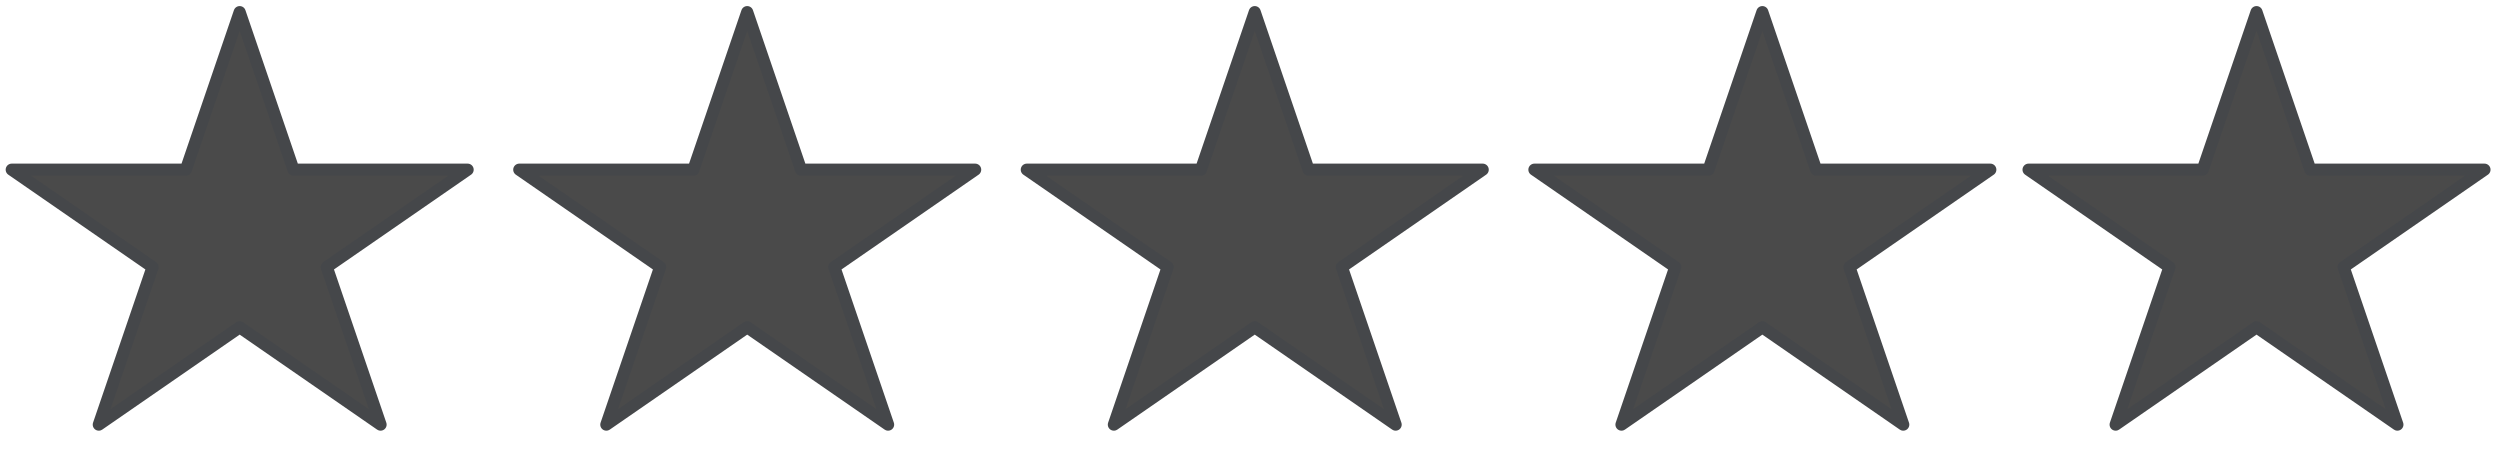
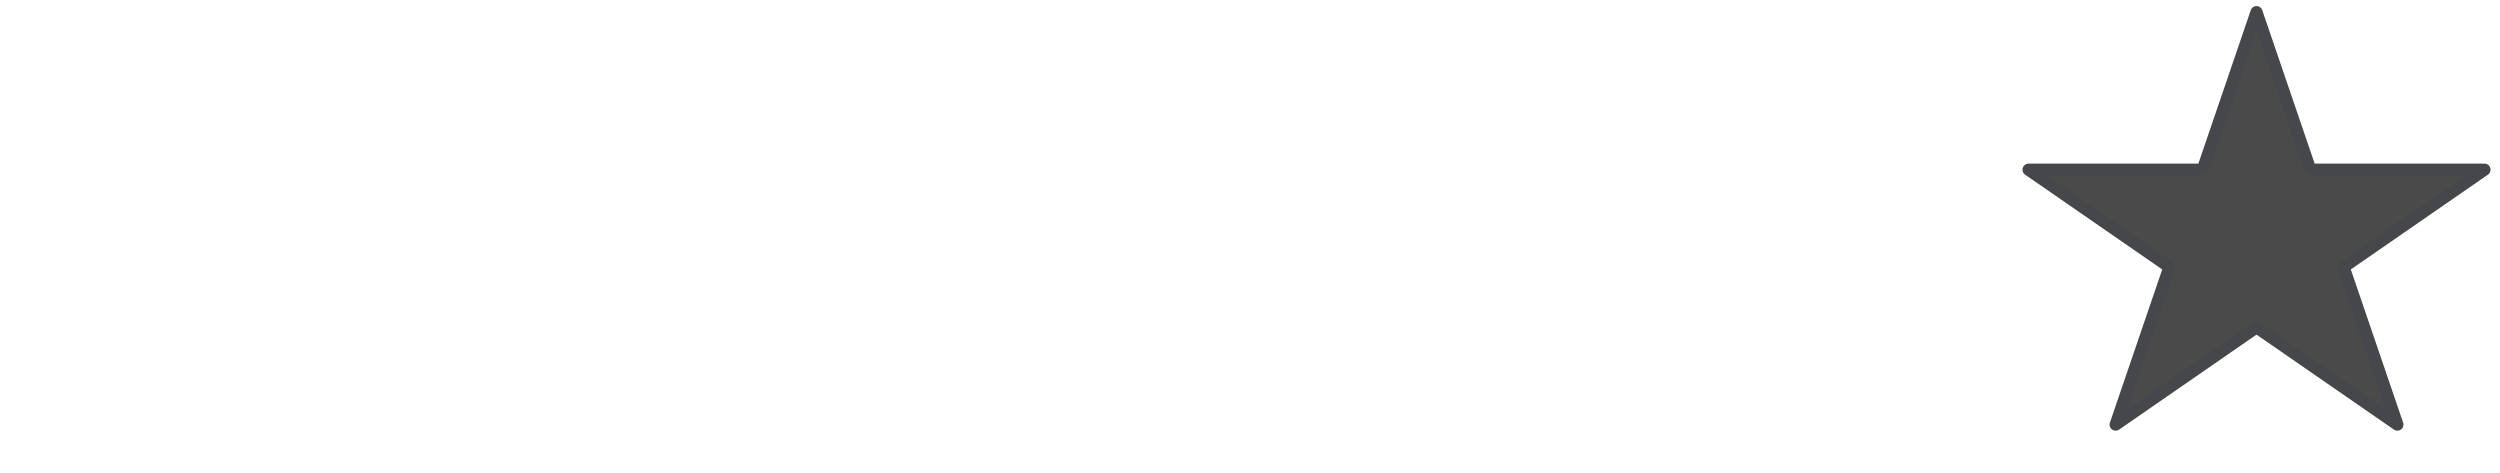
<svg xmlns="http://www.w3.org/2000/svg" width="206" height="39" viewBox="0 0 206 39" fill="none">
-   <path d="M19.749 1L24.183 13.982H38.532L26.924 22.006L31.358 34.988L19.749 26.965L8.141 34.988L12.575 22.006L0.967 13.982H15.315L19.749 1Z" fill="#4A4A4A" stroke="#45474A" stroke-linejoin="round" />
-   <path d="M103.391 1L107.825 13.982H122.174L110.566 22.006L115 34.988L103.391 26.965L91.783 34.988L96.217 22.006L84.609 13.982H98.957L103.391 1Z" fill="#4A4A4A" stroke="#45474A" stroke-linejoin="round" />
-   <path d="M61.57 1L66.004 13.982H80.353L68.745 22.006L73.179 34.988L61.57 26.965L49.962 34.988L54.396 22.006L42.788 13.982H57.136L61.57 1Z" fill="#4A4A4A" stroke="#45474A" stroke-linejoin="round" />
-   <path d="M145.218 1L149.652 13.982H164.001L152.393 22.006L156.827 34.988L145.218 26.965L133.61 34.988L138.044 22.006L126.436 13.982H140.784L145.218 1Z" fill="#4A4A4A" stroke="#45474A" stroke-linejoin="round" />
  <path d="M185.937 1L190.371 13.982H204.72L193.111 22.006L197.545 34.988L185.937 26.965L174.329 34.988L178.763 22.006L167.154 13.982H181.503L185.937 1Z" fill="#4A4A4A" stroke="#45474A" stroke-linejoin="round" />
</svg>